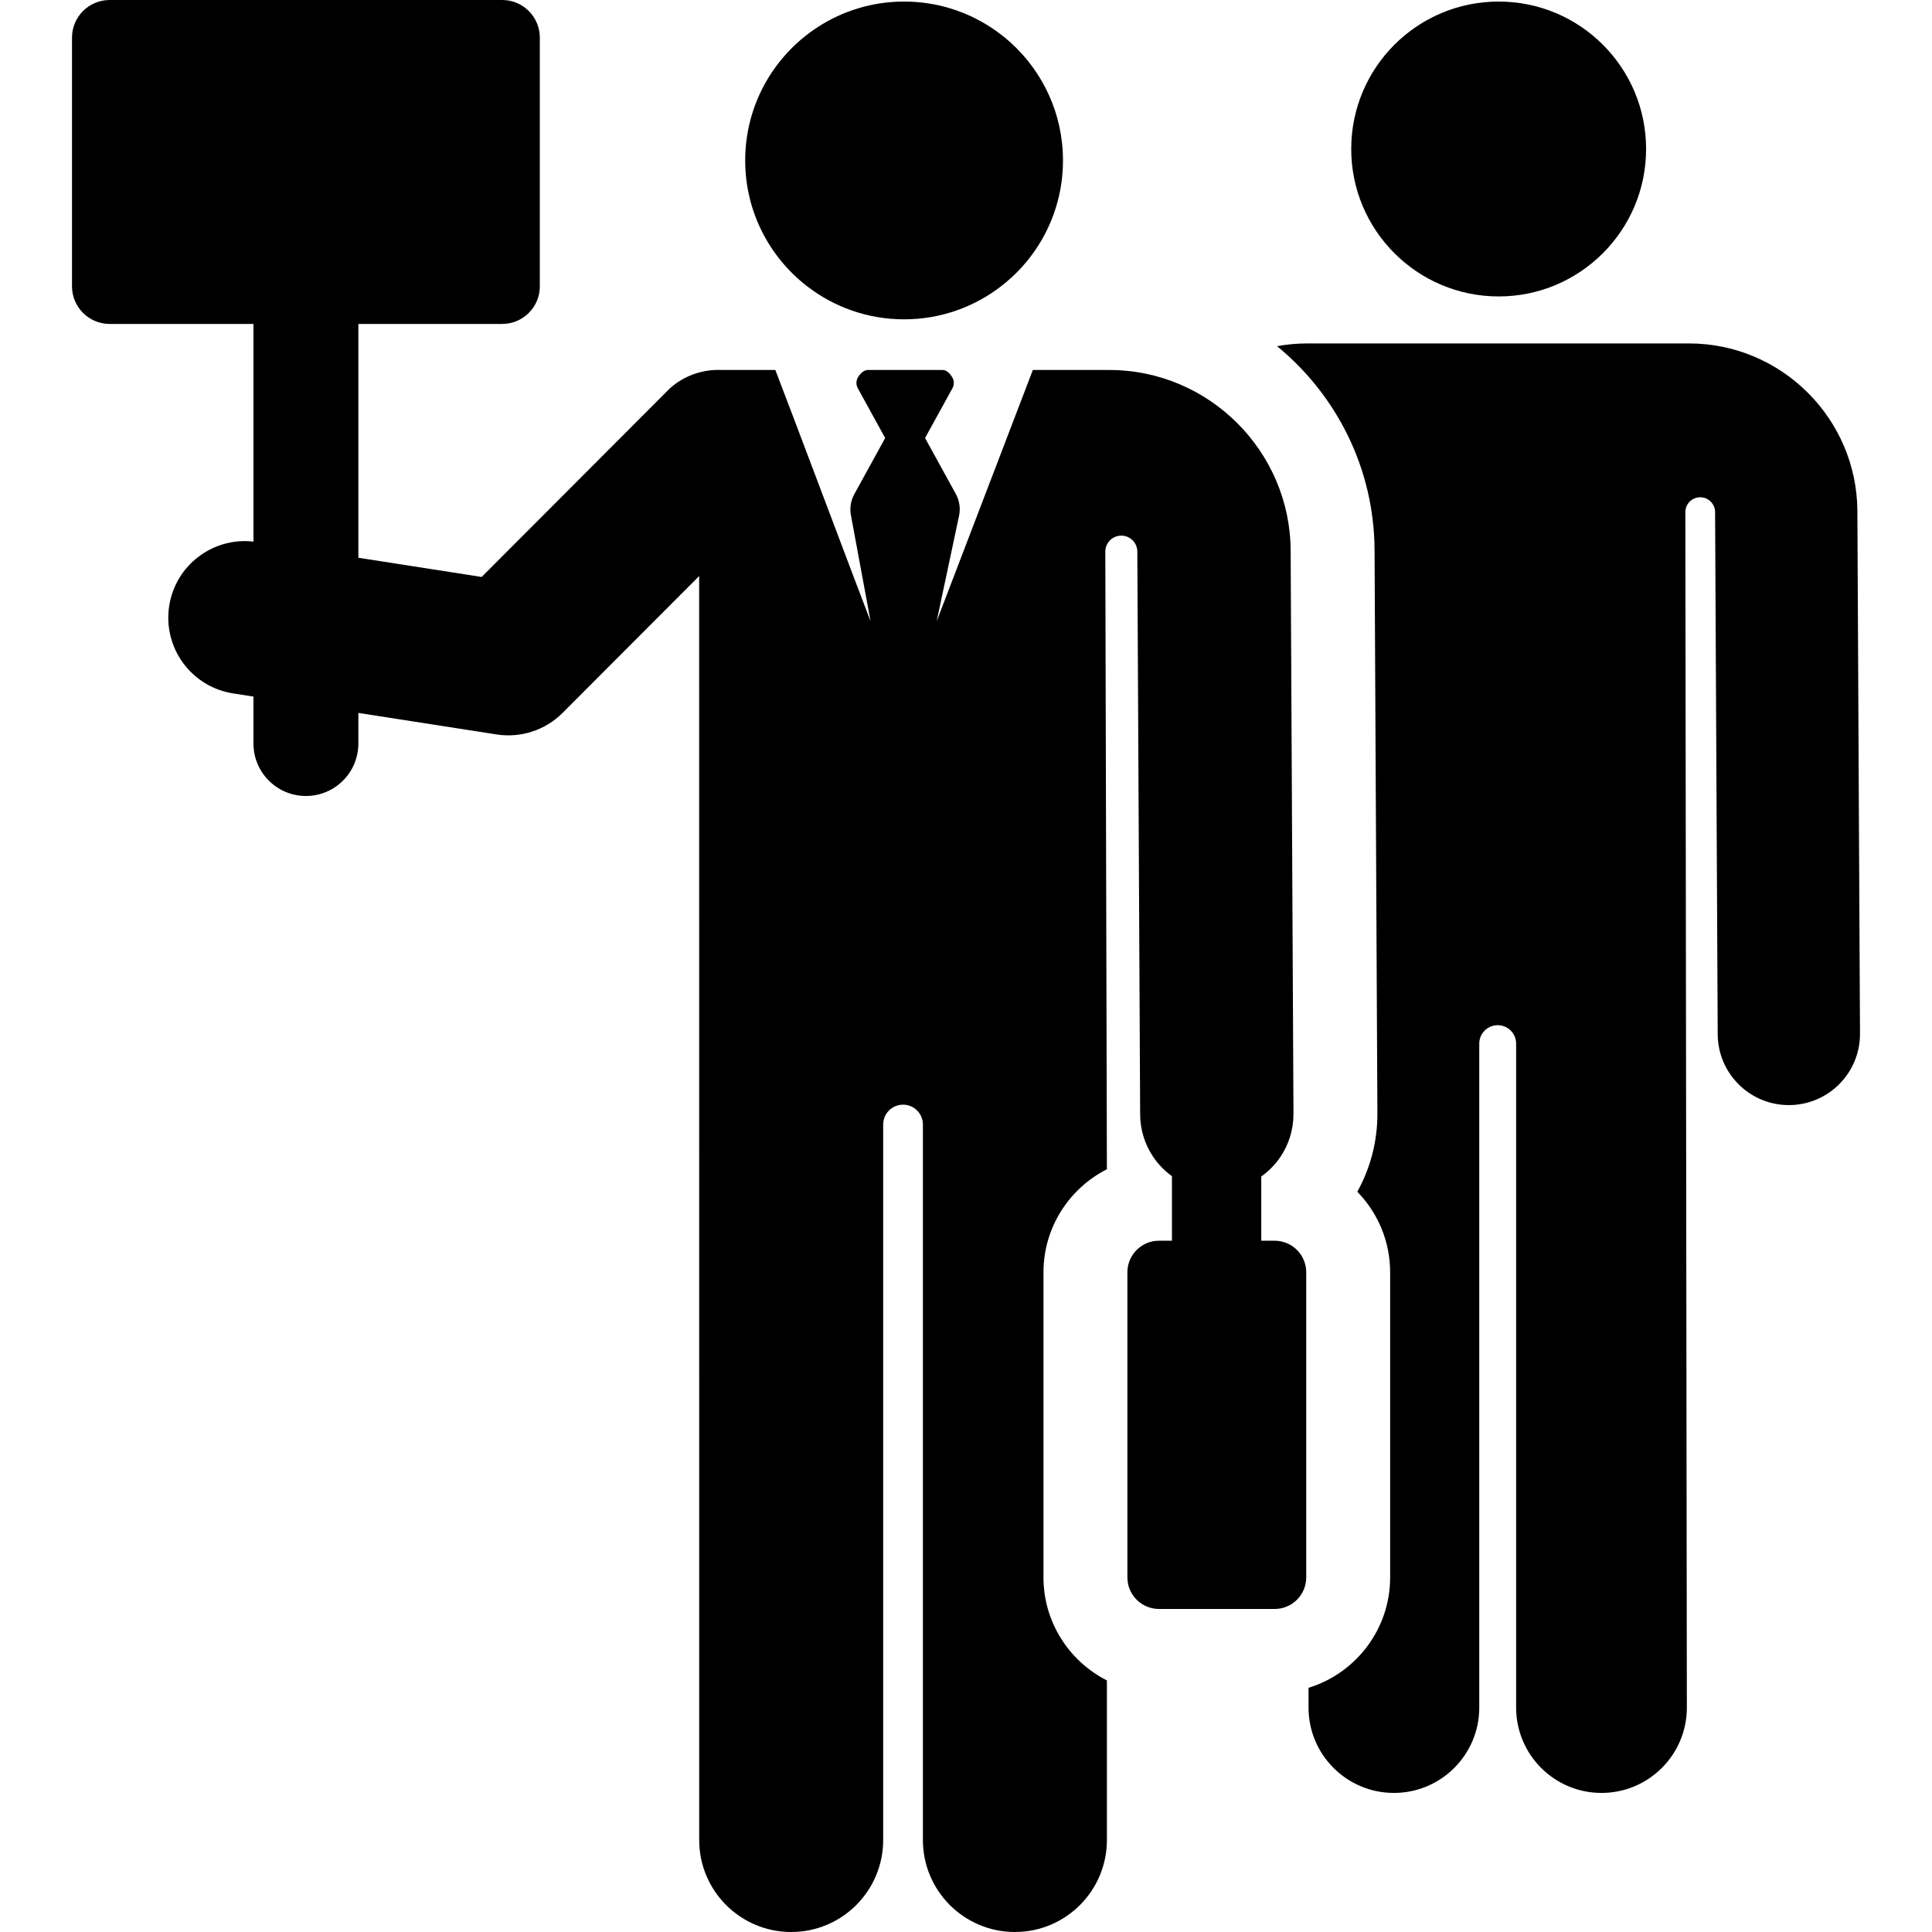
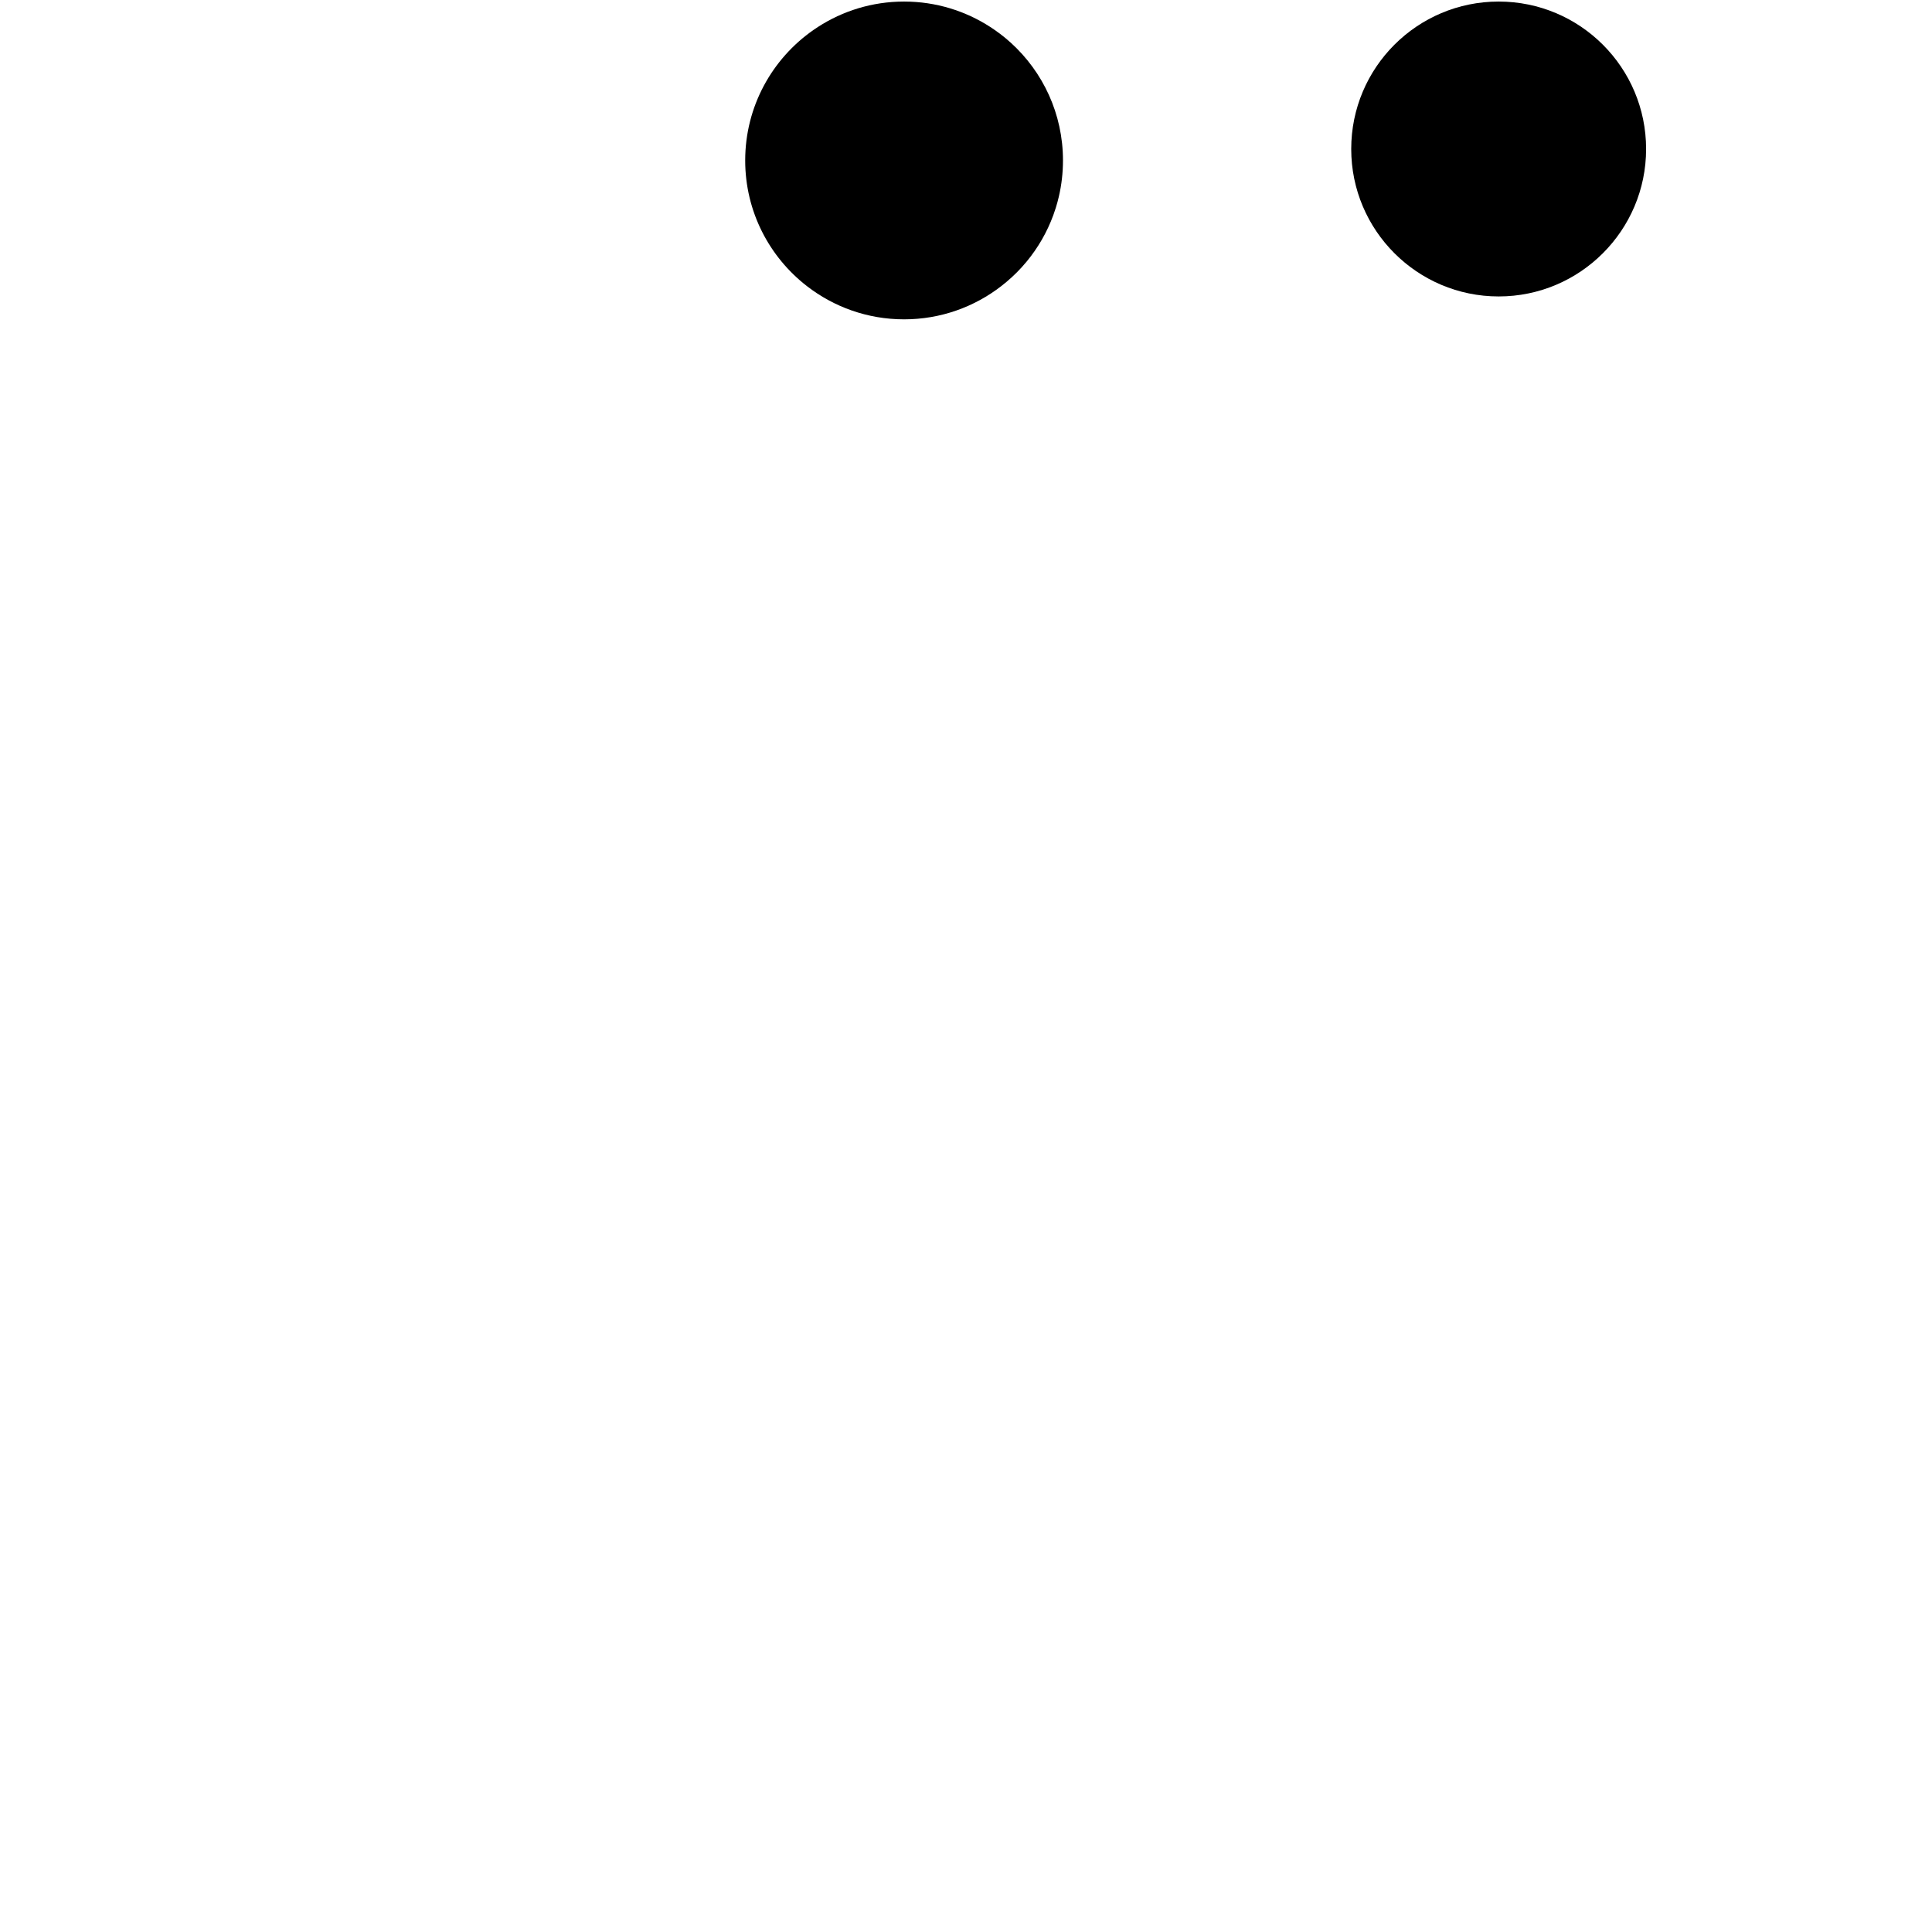
<svg xmlns="http://www.w3.org/2000/svg" fill="#000000" height="800px" width="800px" version="1.1" id="Capa_1" viewBox="0 0 460.438 460.438" xml:space="preserve">
  <g id="XMLID_11_">
-     <path id="XMLID_12_" d="M442.653,121.768c-0.111-22.012-18.11-39.92-40.122-39.92c-9.424,0-81.564,0-91.02,0   c-2.443,0-4.833,0.232-7.158,0.655c14.088,11.549,23.138,29.042,23.236,48.59l0.674,134.228c0.034,6.778-1.713,13.154-4.789,18.698   c4.839,4.964,7.828,11.738,7.828,19.201v72.705c0,12.369-8.201,22.857-19.451,26.318v4.705c0,11.236,9.109,20.345,20.345,20.345   s20.345-9.108,20.345-20.345V248.719c0-2.426,1.967-4.393,4.393-4.393c2.426,0,4.393,1.967,4.393,4.393v158.229   c0,11.236,9.108,20.345,20.345,20.345s20.345-9.108,20.345-20.345l-0.361-284.889c-0.002-1.936,1.549-3.516,3.485-3.549   c1.936-0.033,3.541,1.494,3.603,3.429c0,0.001,0,0.001,0,0.002l0.626,124.557c0.047,9.335,7.628,16.869,16.952,16.869   c0.028,0,0.059,0,0.087,0c9.363-0.047,16.916-7.676,16.869-17.039L442.653,121.768z" />
    <path id="XMLID_986_" d="M192.289,68.174c6.406,4.966,14.442,7.93,23.175,7.93s16.769-2.964,23.175-7.93   c1.744-1.352,3.373-2.845,4.855-4.476c0.407-0.448,0.804-0.906,1.19-1.374c2.701-3.273,4.863-7.007,6.349-11.067   c0.212-0.58,0.411-1.167,0.595-1.759c0.277-0.889,0.521-1.792,0.733-2.709c0.634-2.748,0.97-5.611,0.97-8.552v0   c0-11.11-4.785-21.103-12.406-28.029c-0.448-0.407-0.906-0.804-1.374-1.19c-0.8-0.66-1.633-1.281-2.486-1.875   c-5.744-3.998-12.644-6.452-20.102-6.743c-0.497-0.02-0.997-0.029-1.499-0.029s-1.002,0.01-1.499,0.029   c-7.458,0.291-14.357,2.745-20.102,6.743c-9.828,6.84-16.266,18.213-16.266,31.094C177.597,50.418,183.354,61.247,192.289,68.174z" />
    <path id="XMLID_987_" d="M357.164,70.648c19.391,0,35.138-15.747,35.138-35.138c0-19.407-15.732-35.139-35.138-35.139   c-19.406,0-35.138,15.732-35.138,35.139C322.026,54.908,337.78,70.648,357.164,70.648z" />
-     <path id="XMLID_989_" d="M311.303,303.22c0-4.158-3.371-7.529-7.529-7.529h-3.187v-15.307c1.781-1.271,3.329-2.845,4.554-4.658h0   c1.986-2.94,3.123-6.423,3.123-10.304l0,0c-0.006-1.157-0.669-133.176-0.674-134.227c-0.118-23.622-19.438-43.021-43.237-43.021   h-18.201l0,0c-2.332,6.092-20.301,53.037-22.928,59.9l5.34-25.155c0.375-1.766,0.103-3.609-0.767-5.191l-7.333-13.337l6.519-11.857   c0.452-0.822,0.436-1.822-0.041-2.63s-1.315-1.73-2.253-1.73h-17.893c-0.938,0-1.838,0.922-2.316,1.73   c-0.478,0.808-0.493,1.808-0.041,2.63l6.519,11.857l-7.36,13.386c-0.854,1.552-1.132,3.356-0.787,5.094l4.669,25.203   c-2.466-6.325-19.639-52.054-22.699-59.901h-13.184c-0.01,0-0.02,0-0.031,0c0,0-7.333-0.602-12.899,5.364   c-4.822,4.831-39.195,39.271-43.877,43.962l-29.384-4.576V77.201h34.275c4.955,0,8.971-4.016,8.971-8.971V8.971   c0-4.955-4.016-8.971-8.971-8.971H26.13c-4.955,0-8.971,4.016-8.971,8.971V68.23c0,4.954,4.016,8.971,8.971,8.971h34.275v51.869   c-9.668-1.086-18.57,5.614-20.082,15.323c-1.553,9.971,5.271,19.312,15.241,20.864l4.841,0.754V177.2c0,6.903,5.597,12.5,12.5,12.5   s12.5-5.597,12.5-12.5v-7.296l32.941,5.13c5.683,0.887,11.563-0.957,15.743-5.146c7.168-7.182,25.337-25.387,32.536-32.6   c0,23.122,0.008,301.225,0.008,301.225c0,12.108,9.816,21.925,21.925,21.925c12.109,0,21.925-9.817,21.925-21.925V267.999   c0-2.614,2.119-4.733,4.733-4.733c2.614,0,4.733,2.119,4.733,4.733v170.514c0,12.109,9.816,21.925,21.925,21.925   c12.109,0,21.925-9.816,21.925-21.925v0v-38.029c-8.958-4.547-15.116-13.845-15.116-24.56V303.22   c0-10.715,6.157-20.013,15.116-24.56c0-0.183-0.303-117.494-0.38-147.182c-0.005-2.091,1.673-3.797,3.764-3.825   c2.091-0.028,3.815,1.632,3.865,3.724c0-0.001,0,0,0,0l0.675,134.228c0.018,3.652,1.111,7.144,3.121,10.12h0   c1.203,1.781,2.72,3.323,4.458,4.582v15.384h-3.089c-4.158,0-7.529,3.371-7.529,7.529v72.705c0,4.158,3.371,7.529,7.529,7.529   h27.561c4.158,0,7.529-3.371,7.529-7.529V303.22z" />
  </g>
</svg>